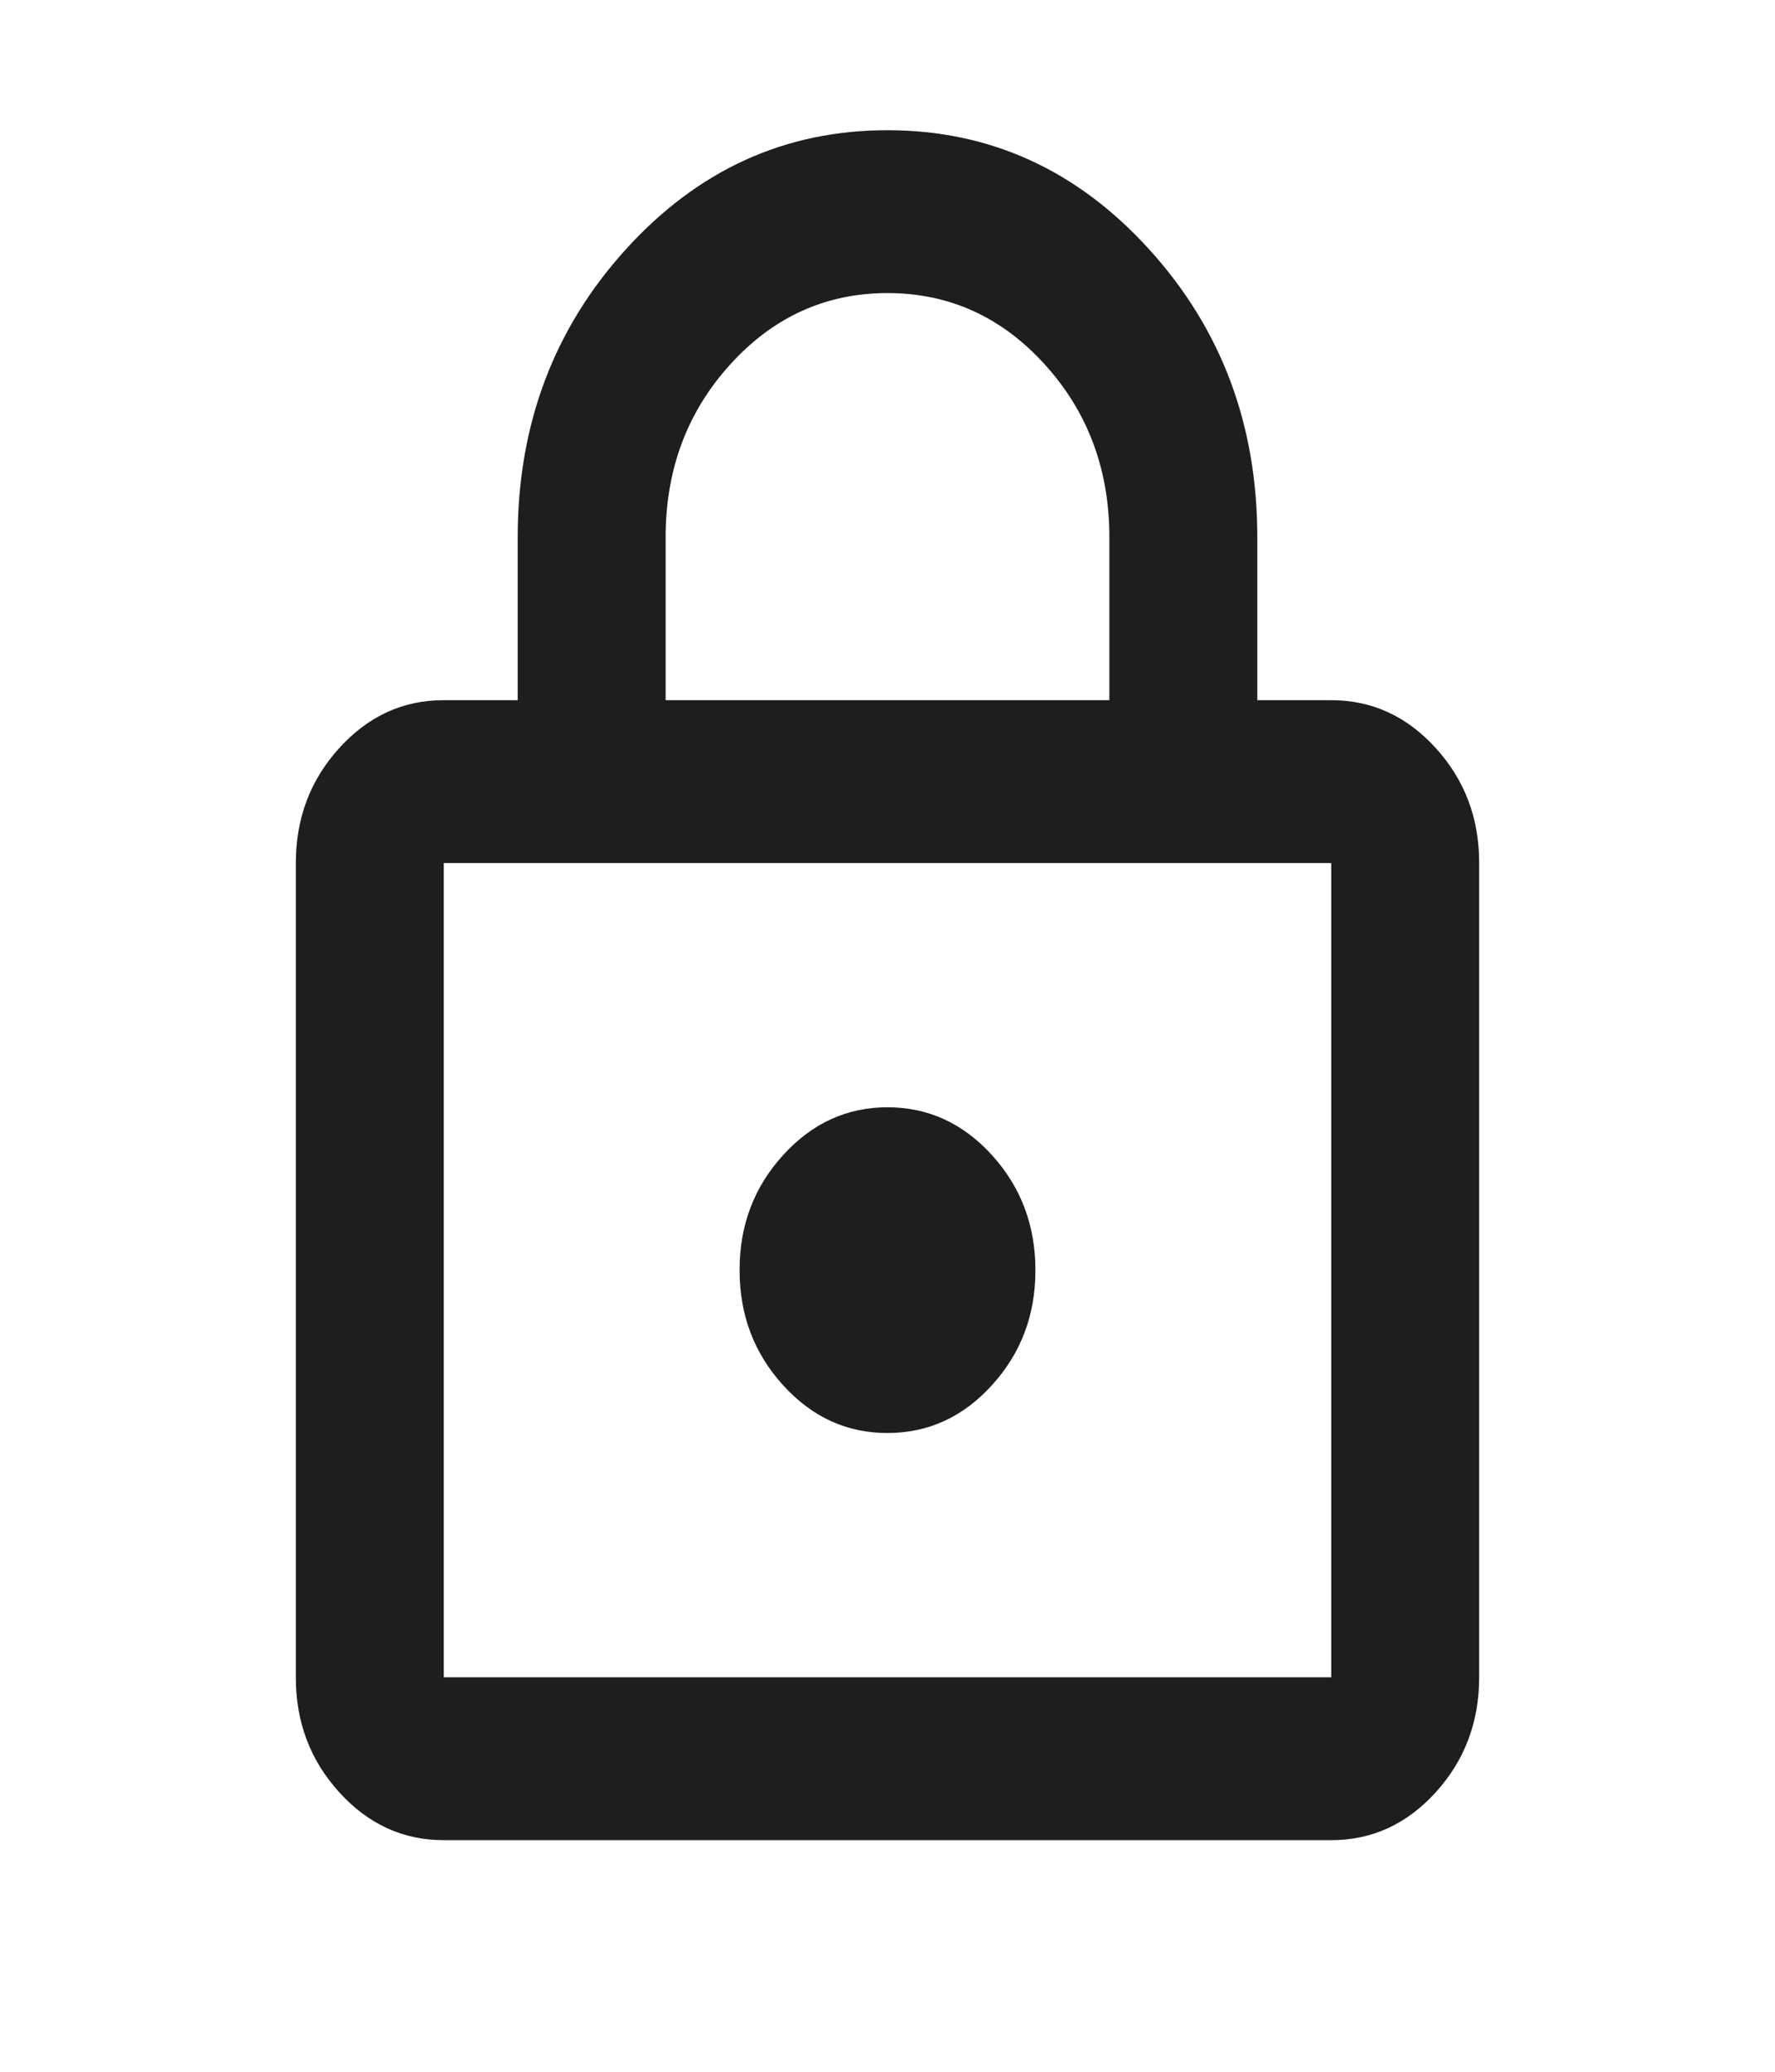
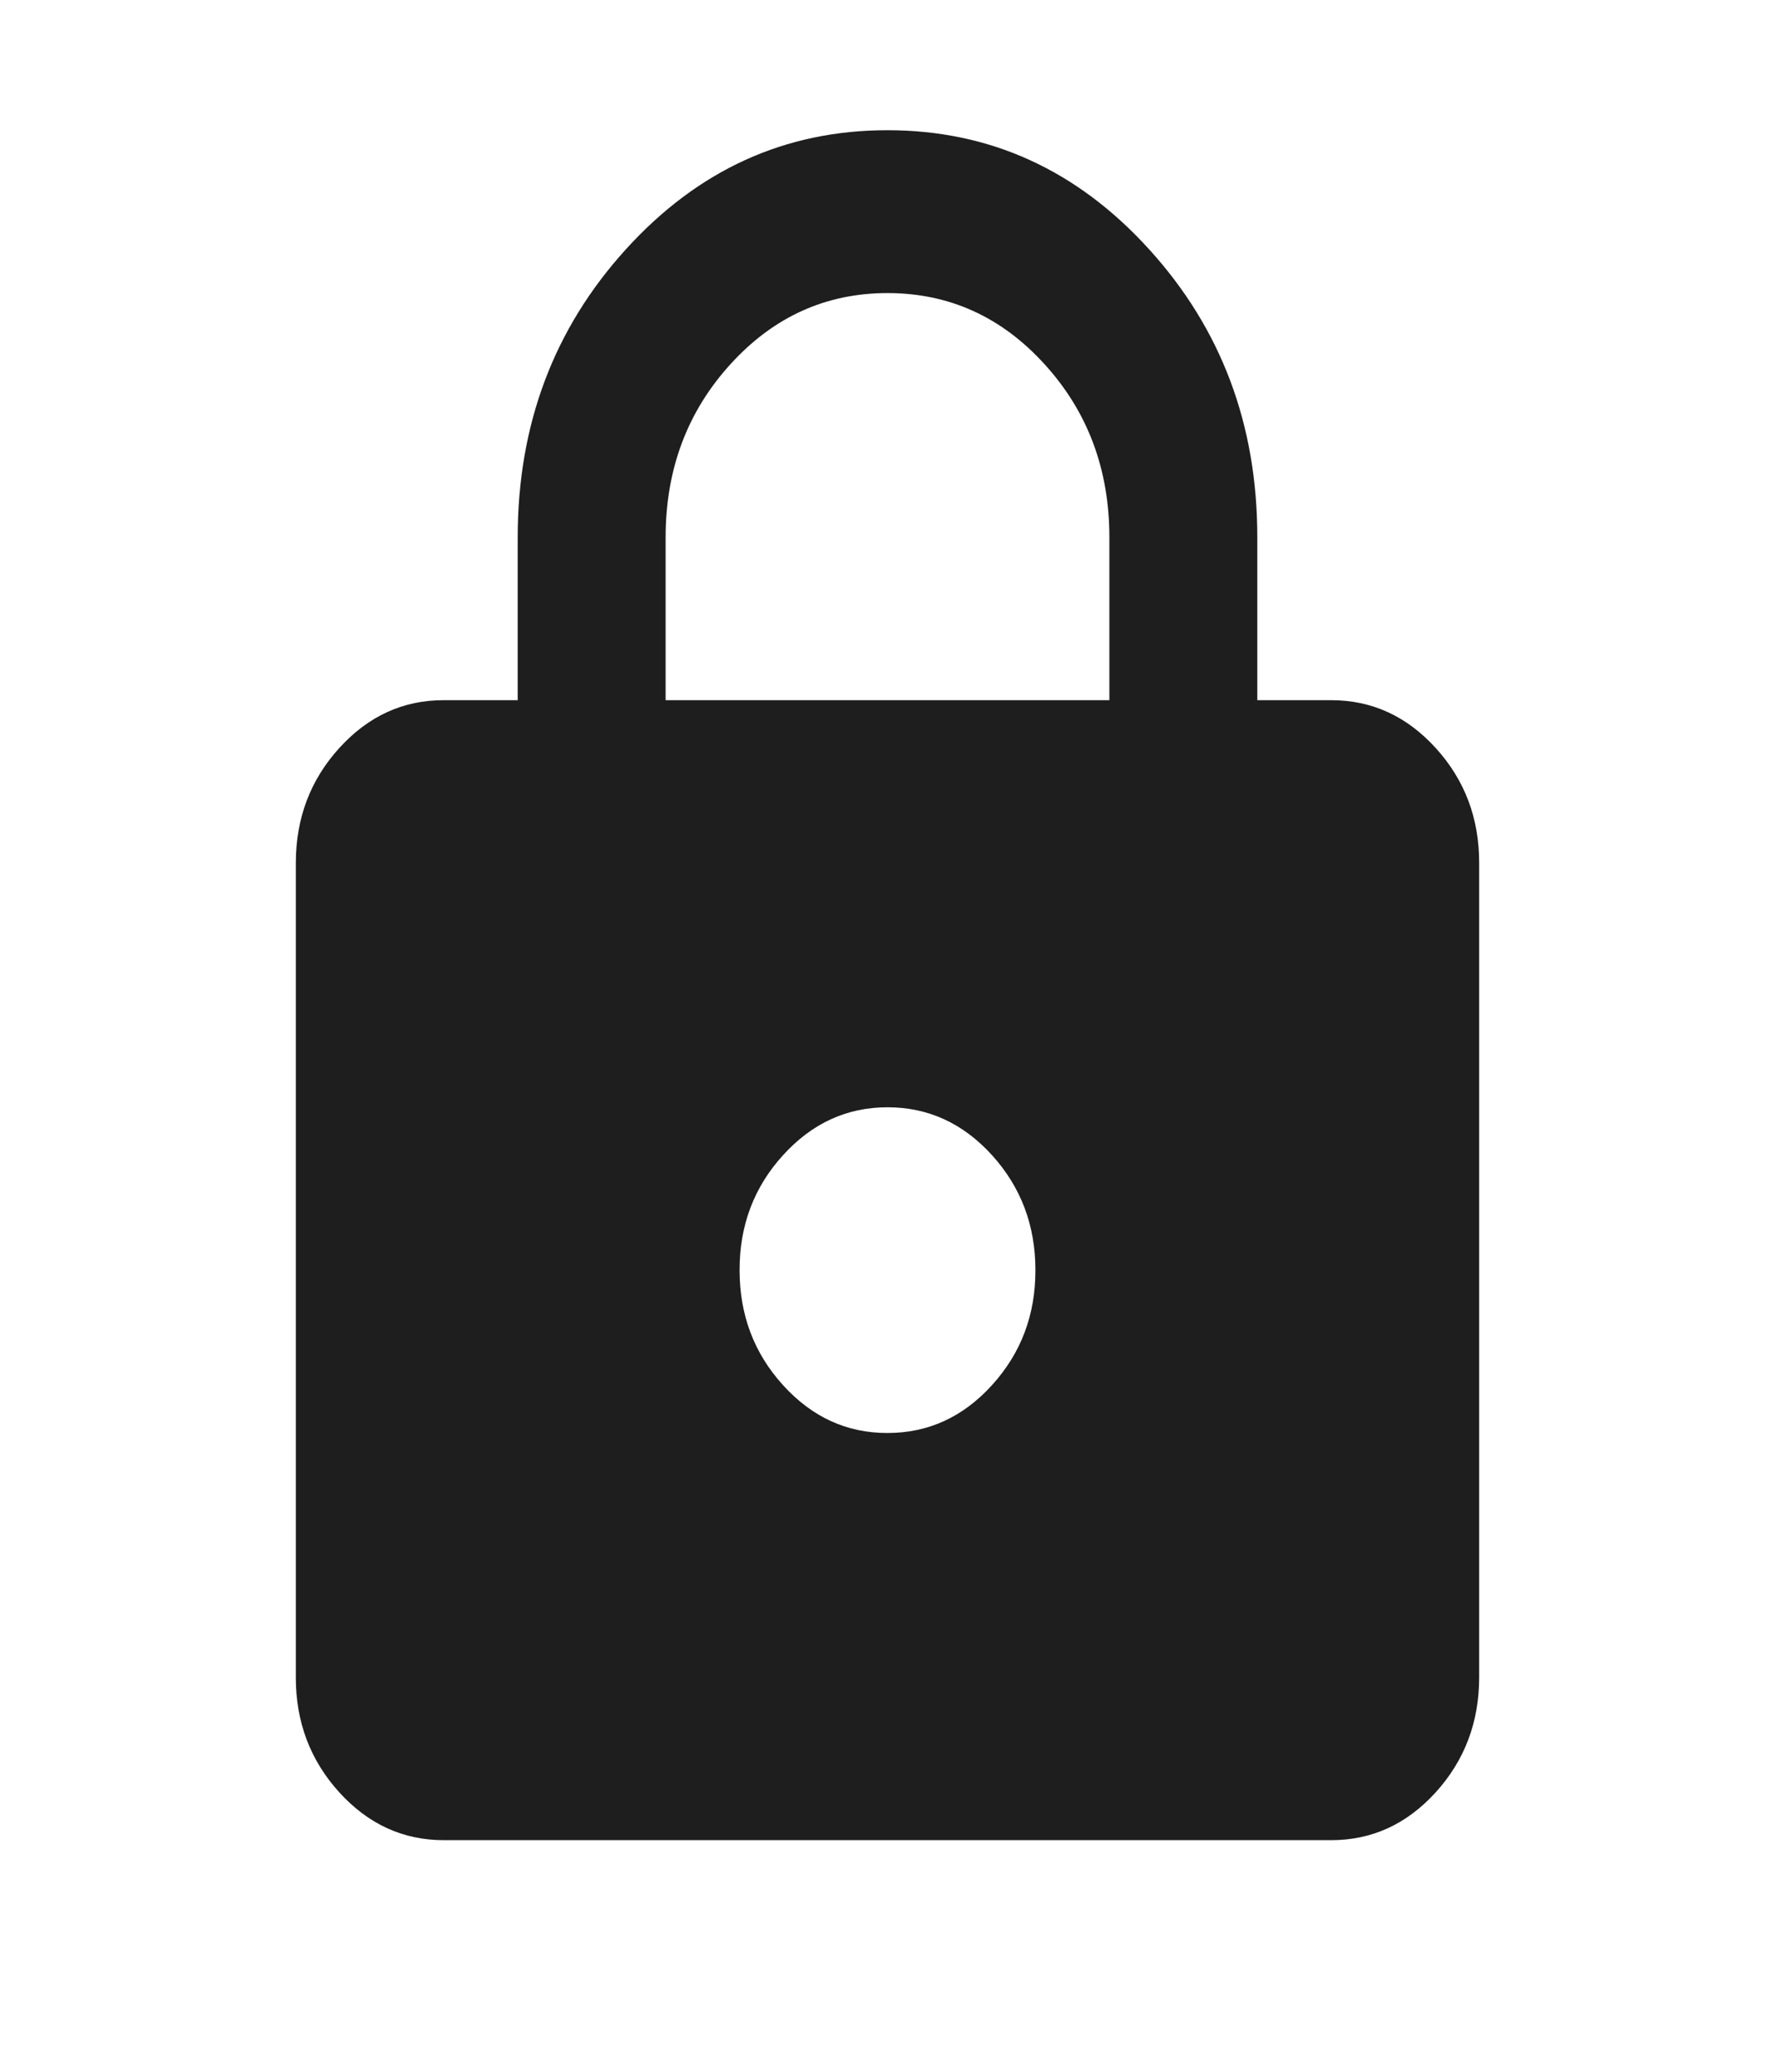
<svg xmlns="http://www.w3.org/2000/svg" width="24" height="28" viewBox="0 0 24 28" fill="none">
-   <path d="M6 24.87C5.45 24.87 4.979 24.654 4.587 24.223C4.195 23.791 3.999 23.273 4 22.669V11.664C4 11.059 4.196 10.54 4.588 10.109C4.98 9.678 5.451 9.462 6 9.463H7V7.262C7 5.74 7.488 4.442 8.463 3.369C9.438 2.295 10.617 1.759 12 1.76C13.383 1.76 14.563 2.296 15.538 3.37C16.513 4.443 17.001 5.74 17 7.262V9.463H18C18.55 9.463 19.021 9.679 19.413 10.11C19.805 10.541 20.001 11.059 20 11.664V22.669C20 23.274 19.804 23.792 19.412 24.224C19.02 24.655 18.549 24.87 18 24.87H6ZM6 22.669H18V11.664H6V22.669ZM12 19.367C12.55 19.367 13.021 19.152 13.413 18.72C13.805 18.289 14.001 17.771 14 17.166C14 16.561 13.804 16.043 13.412 15.611C13.02 15.18 12.549 14.965 12 14.965C11.45 14.965 10.979 15.181 10.587 15.613C10.195 16.044 9.999 16.562 10 17.166C10 17.772 10.196 18.29 10.588 18.721C10.98 19.153 11.451 19.368 12 19.367ZM9 9.463H15V7.262C15 6.345 14.708 5.565 14.125 4.924C13.542 4.282 12.833 3.961 12 3.961C11.167 3.961 10.458 4.282 9.875 4.924C9.292 5.565 9 6.345 9 7.262V9.463Z" fill="#1E1E1E" />
+   <path d="M6 24.87C5.45 24.87 4.979 24.654 4.587 24.223C4.195 23.791 3.999 23.273 4 22.669V11.664C4 11.059 4.196 10.54 4.588 10.109C4.98 9.678 5.451 9.462 6 9.463H7V7.262C7 5.74 7.488 4.442 8.463 3.369C9.438 2.295 10.617 1.759 12 1.76C13.383 1.76 14.563 2.296 15.538 3.37C16.513 4.443 17.001 5.74 17 7.262V9.463H18C18.55 9.463 19.021 9.679 19.413 10.11C19.805 10.541 20.001 11.059 20 11.664V22.669C20 23.274 19.804 23.792 19.412 24.224C19.02 24.655 18.549 24.87 18 24.87H6ZM6 22.669V11.664H6V22.669ZM12 19.367C12.55 19.367 13.021 19.152 13.413 18.72C13.805 18.289 14.001 17.771 14 17.166C14 16.561 13.804 16.043 13.412 15.611C13.02 15.18 12.549 14.965 12 14.965C11.45 14.965 10.979 15.181 10.587 15.613C10.195 16.044 9.999 16.562 10 17.166C10 17.772 10.196 18.29 10.588 18.721C10.98 19.153 11.451 19.368 12 19.367ZM9 9.463H15V7.262C15 6.345 14.708 5.565 14.125 4.924C13.542 4.282 12.833 3.961 12 3.961C11.167 3.961 10.458 4.282 9.875 4.924C9.292 5.565 9 6.345 9 7.262V9.463Z" fill="#1E1E1E" />
</svg>